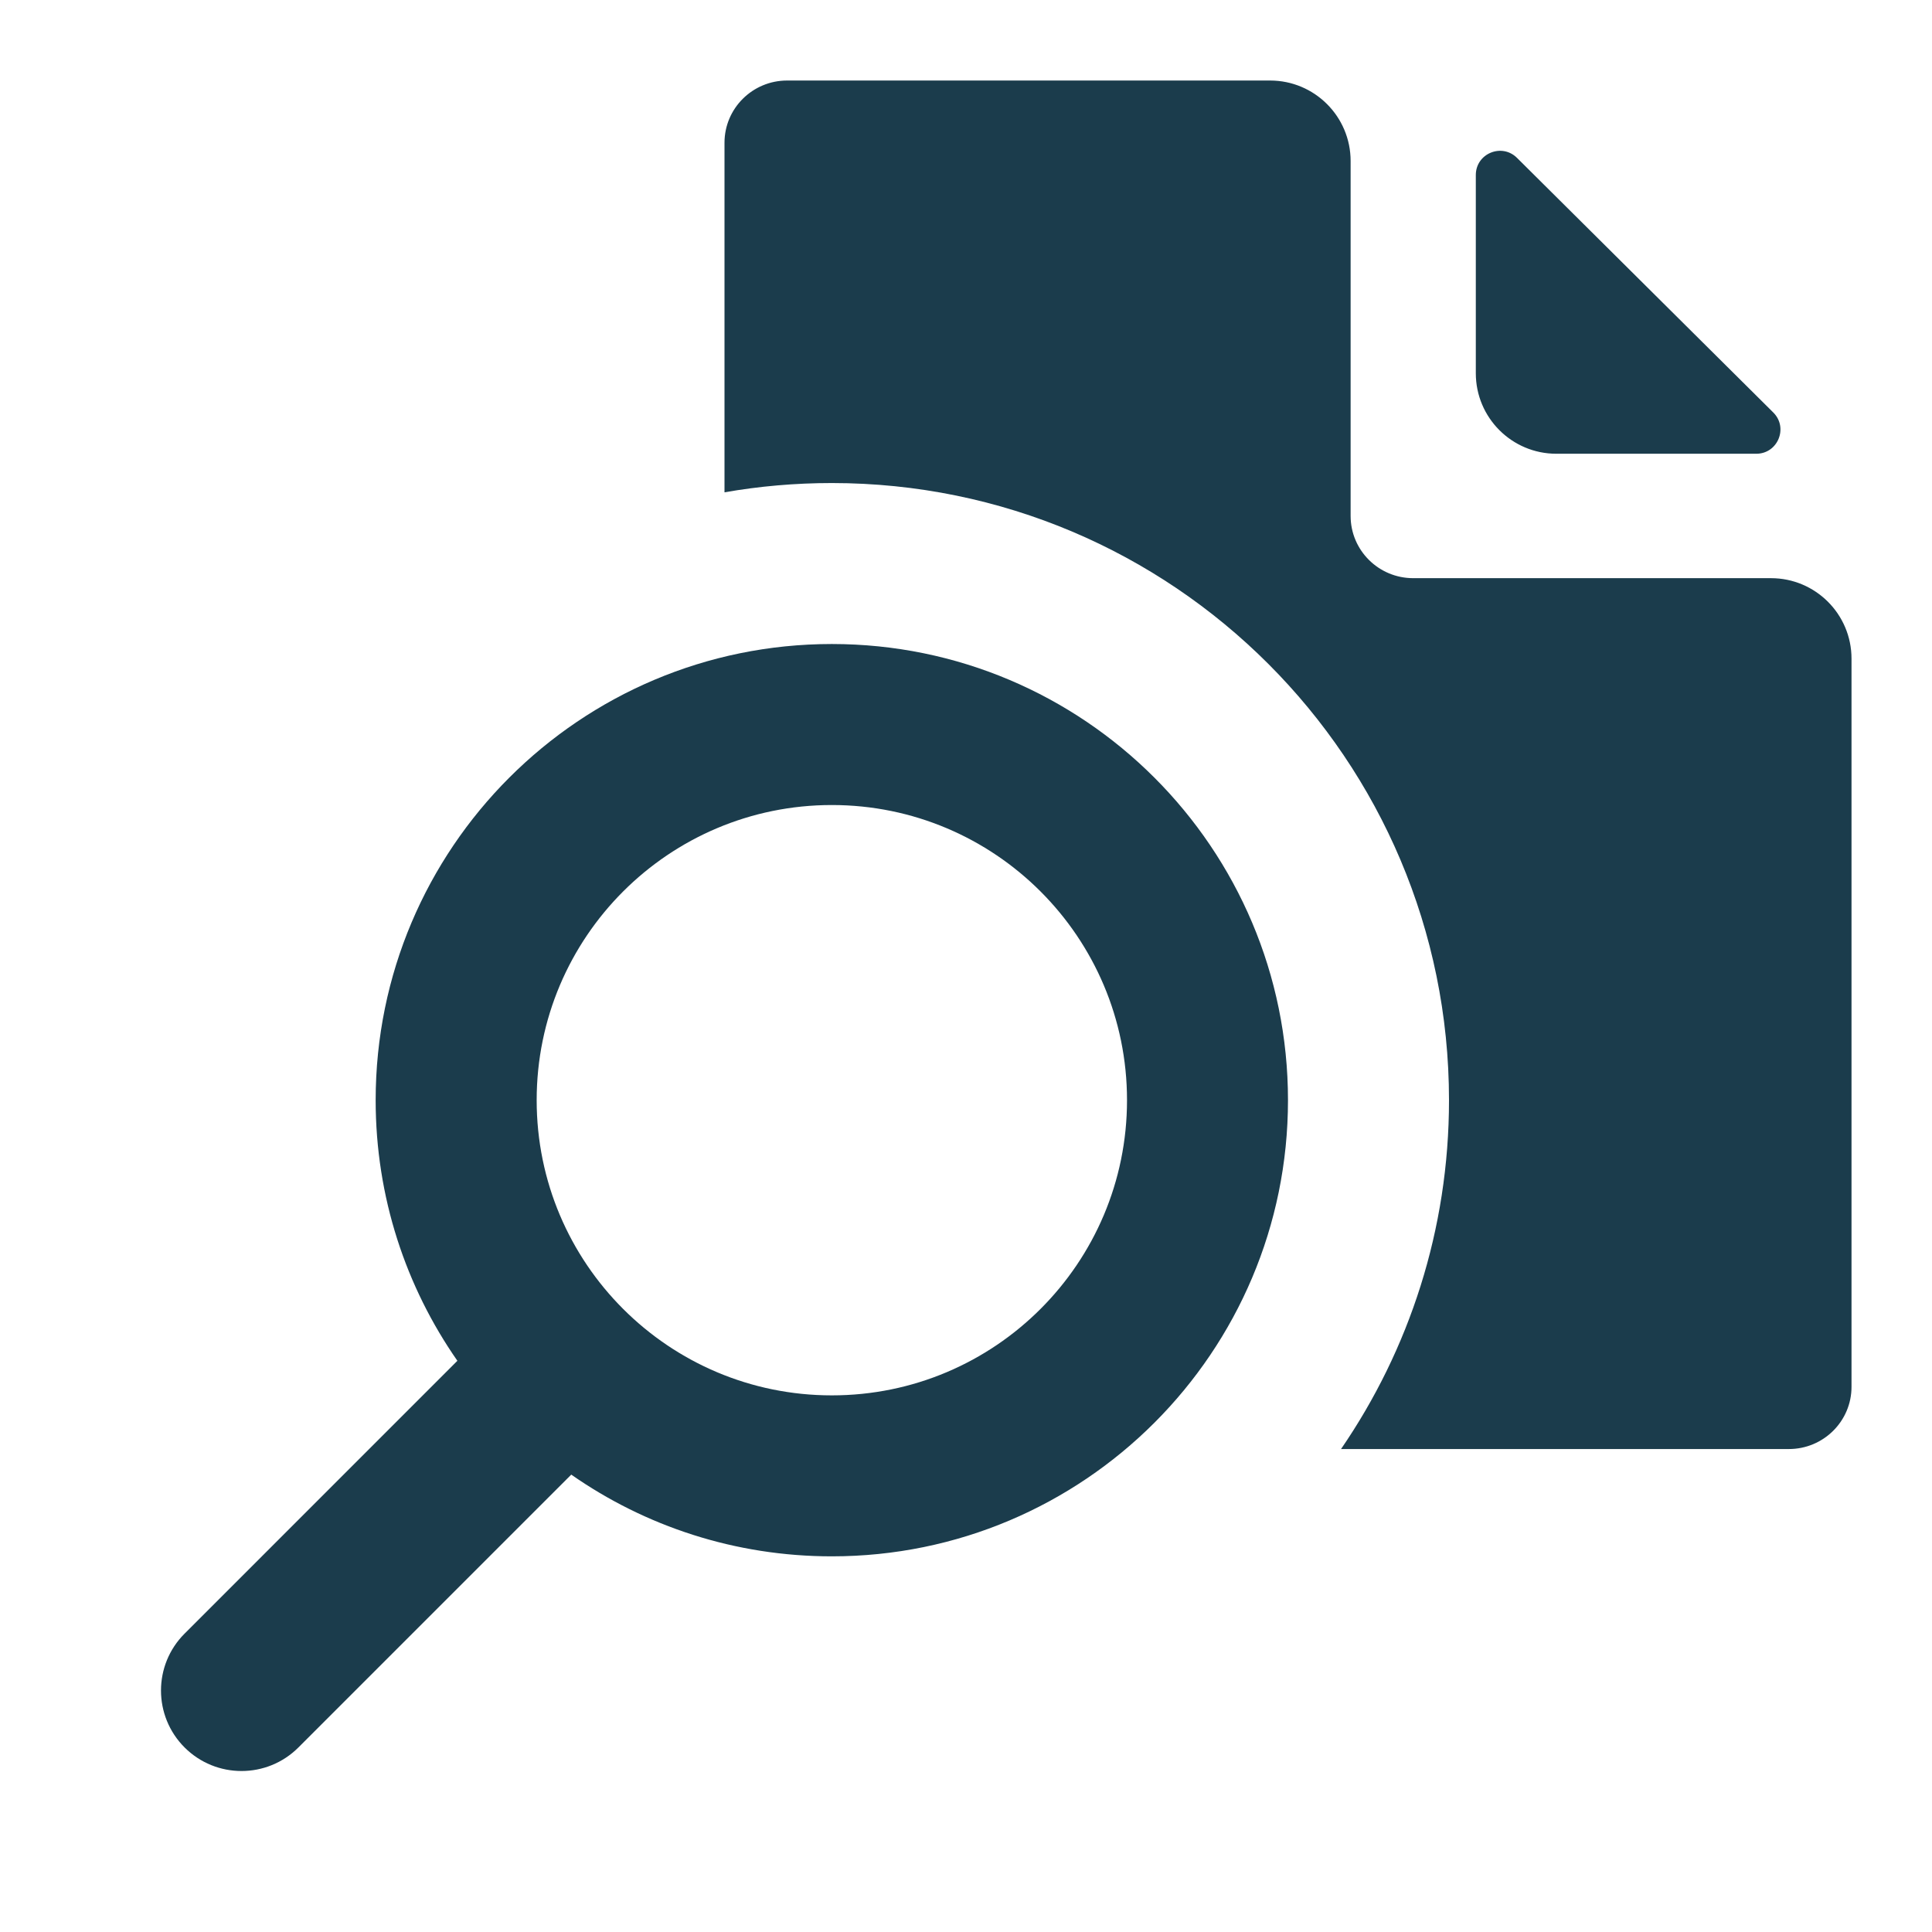
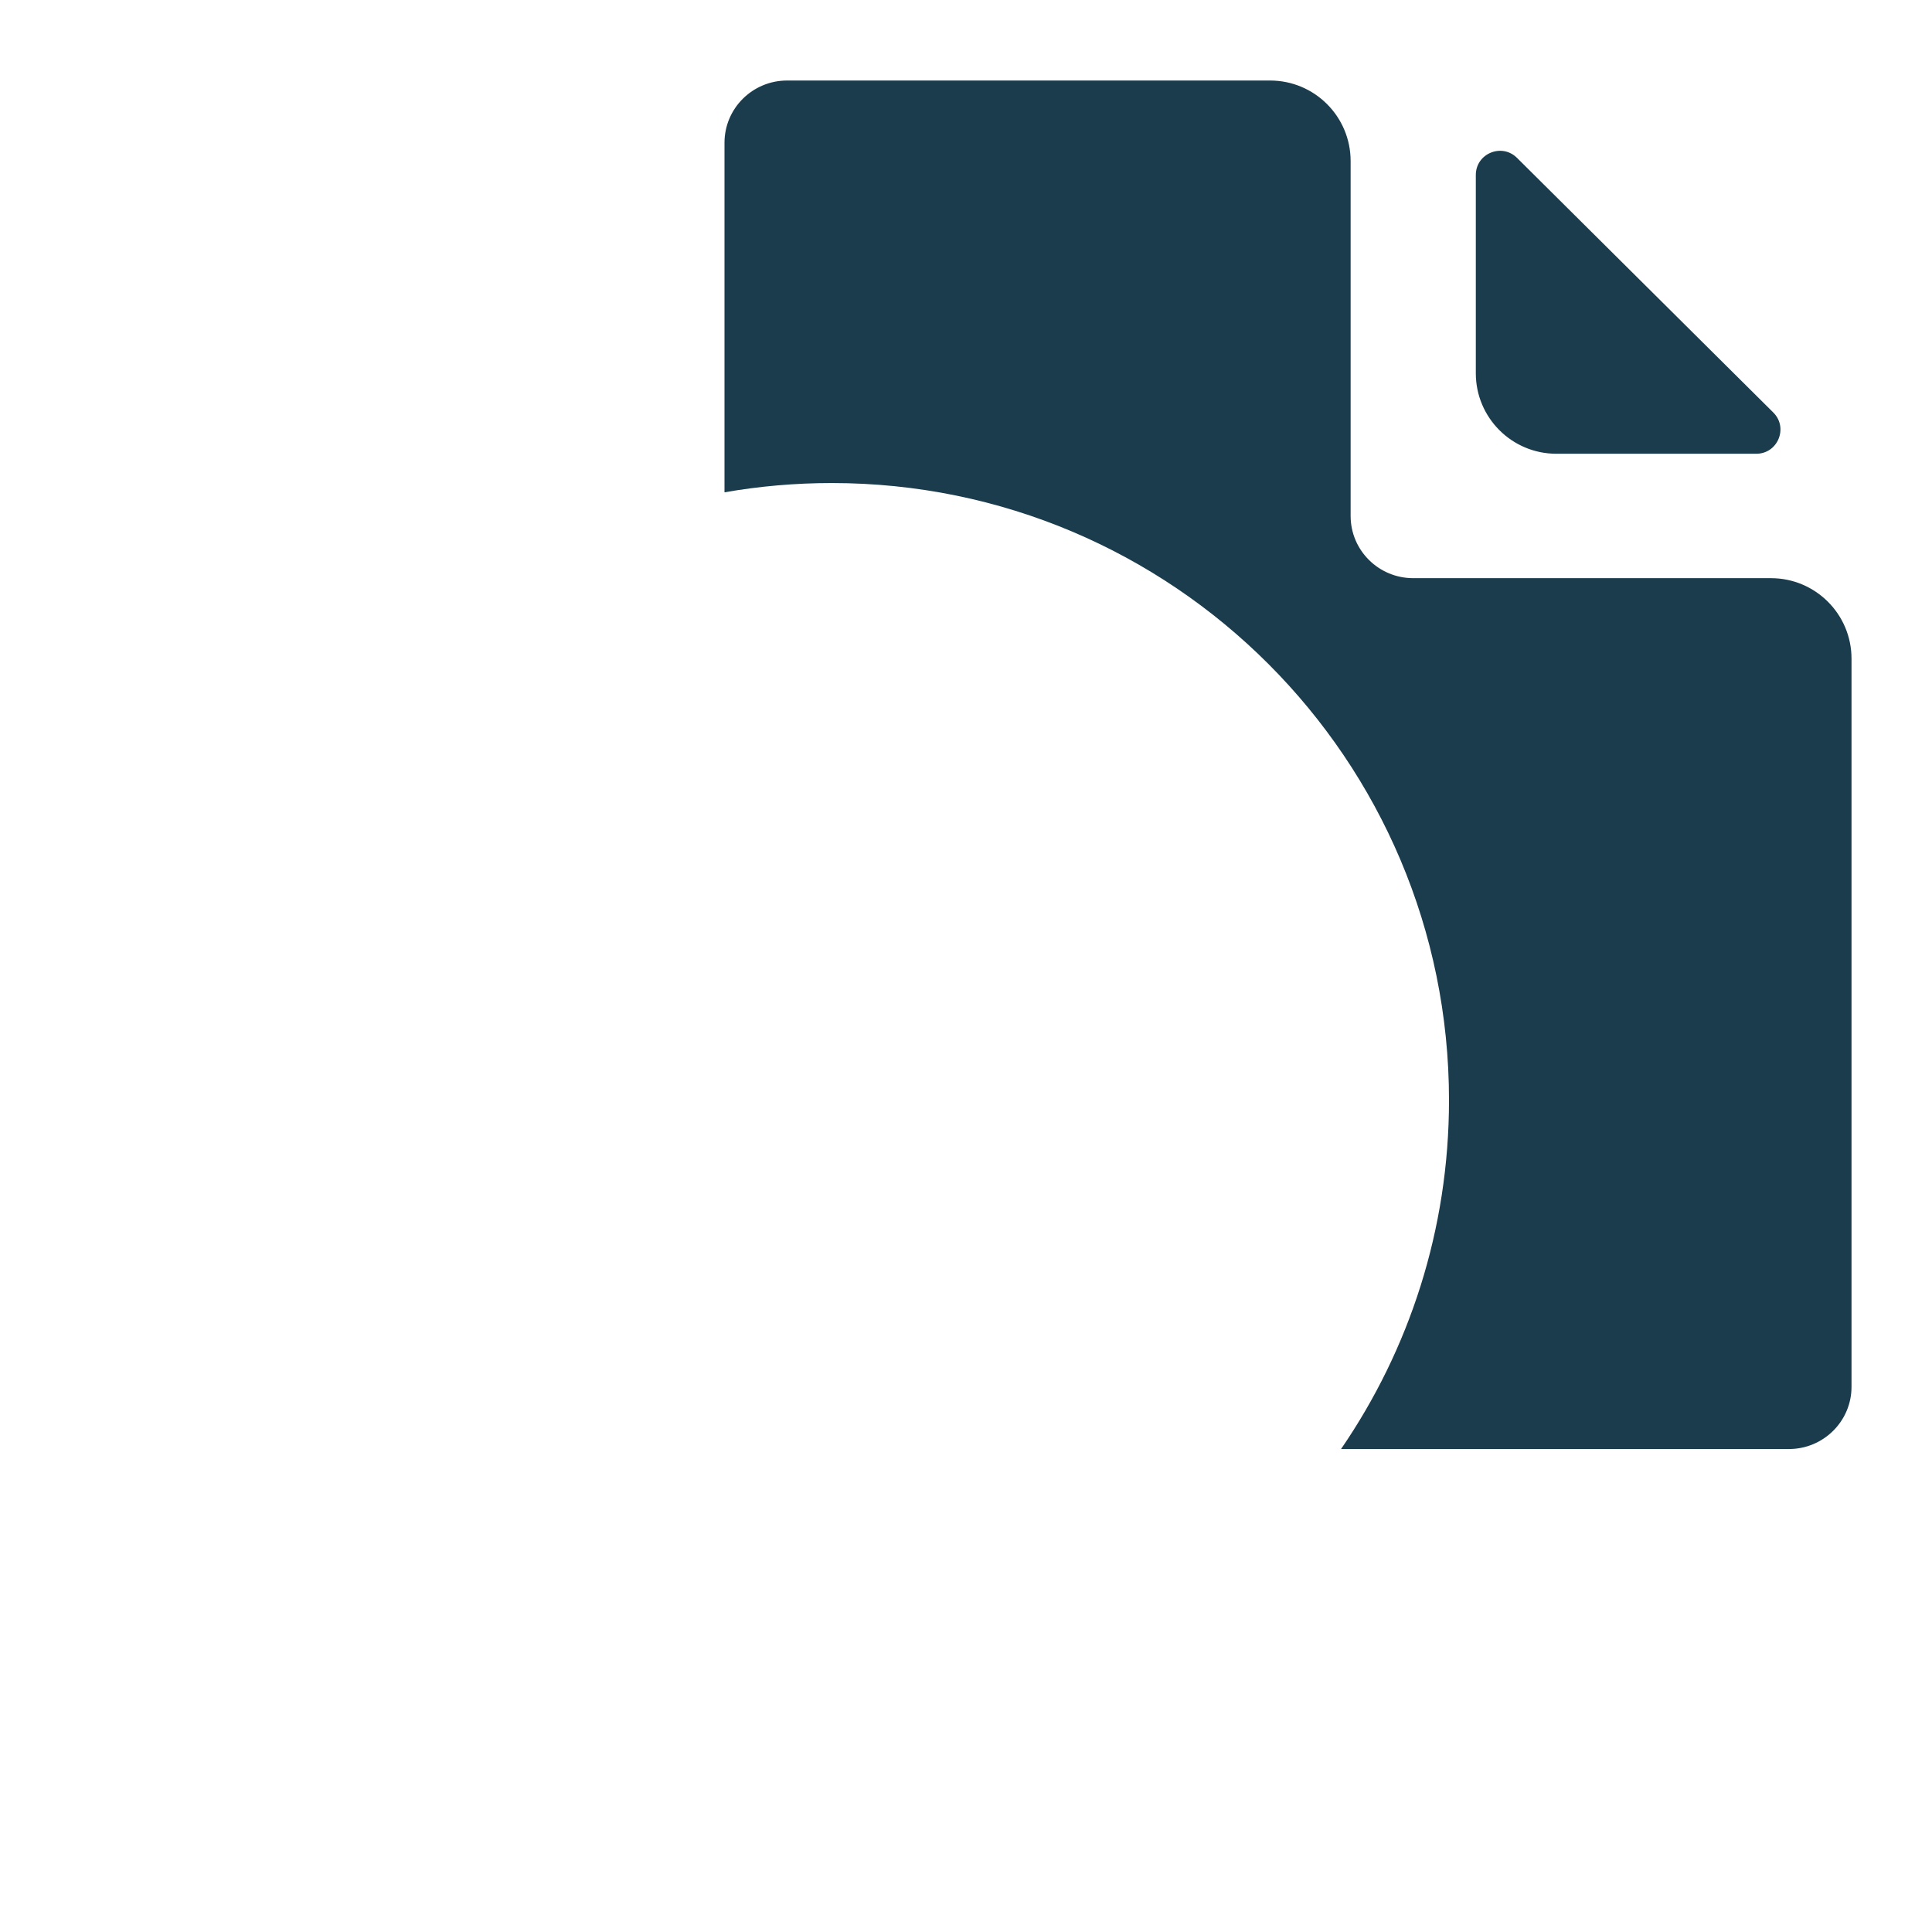
<svg xmlns="http://www.w3.org/2000/svg" width="50" height="50" viewBox="0 0 50 50" fill="none">
-   <path fill-rule="evenodd" clip-rule="evenodd" d="M21.528 20.834C25.747 20.834 29.167 24.254 29.167 28.473C29.167 32.692 25.747 36.112 21.528 36.112C17.309 36.112 13.889 32.692 13.889 28.473C13.889 24.254 17.309 20.834 21.528 20.834ZM33.333 28.473C33.333 21.953 28.048 16.667 21.528 16.667C15.008 16.667 9.722 21.953 9.722 28.473C9.722 30.98 10.504 33.305 11.837 35.217L4.777 42.278C3.963 43.091 3.963 44.41 4.777 45.224C5.591 46.037 6.91 46.037 7.723 45.224L14.784 38.163C16.695 39.497 19.02 40.278 21.528 40.278C28.048 40.278 33.333 34.993 33.333 28.473Z" fill="#1B3C4C" />
  <path fill-rule="evenodd" clip-rule="evenodd" d="M32.87 2.084C34.021 2.084 34.954 3.017 34.954 4.167V13.353C34.954 14.242 35.679 14.963 36.574 14.963H45.833C46.984 14.963 47.917 15.896 47.917 17.046V35.891C47.917 36.78 47.191 37.501 46.296 37.501H34.706C36.469 34.932 37.5 31.823 37.5 28.473C37.5 19.652 30.349 12.501 21.528 12.501C20.58 12.501 19.652 12.583 18.75 12.741V3.694C18.75 2.805 19.476 2.084 20.37 2.084H32.87ZM45.892 10.675C46.288 11.068 46.01 11.743 45.452 11.743H40.278C39.127 11.743 38.194 10.81 38.194 9.66V4.529C38.194 3.973 38.866 3.694 39.26 4.086L45.892 10.675Z" fill="#1B3C4C" />
</svg>